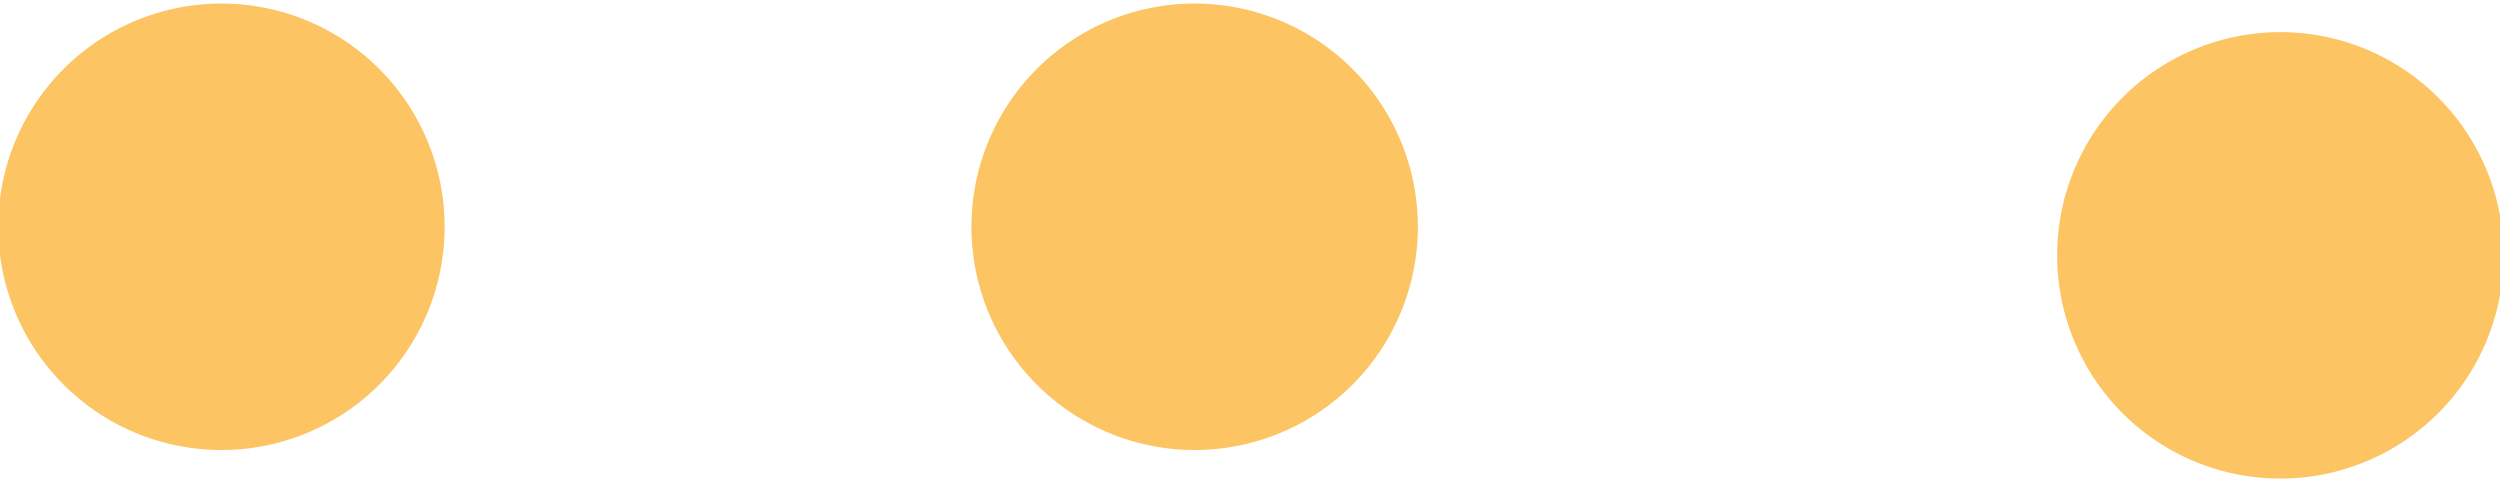
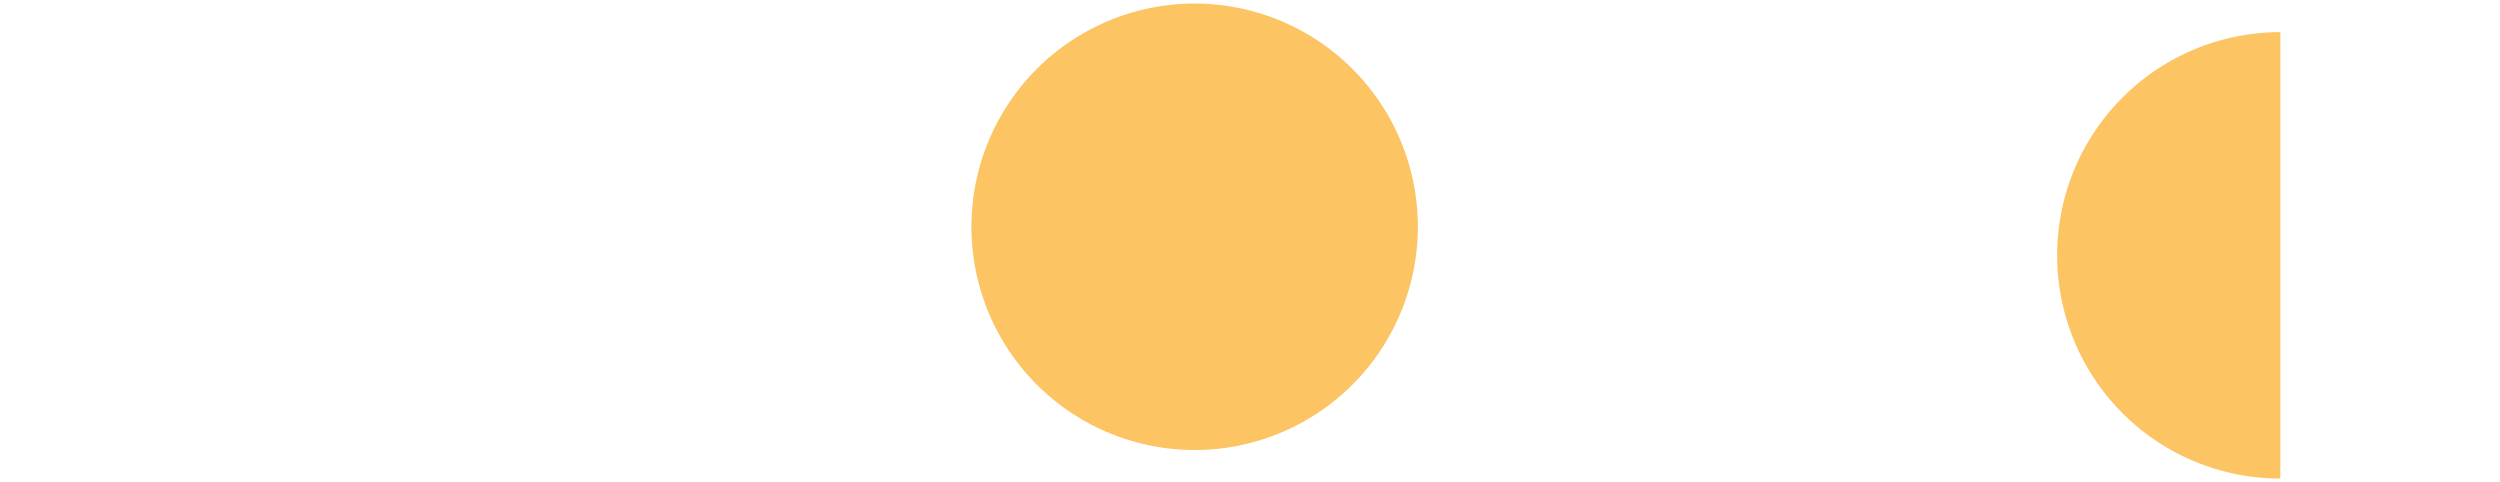
<svg xmlns="http://www.w3.org/2000/svg" data-name="Layer 2" fill="#fcc462" height="2.7" preserveAspectRatio="xMidYMid meet" version="1" viewBox="9.4 14.5 14.0 2.7" width="14" zoomAndPan="magnify">
  <g id="change1_1">
-     <path d="M10.64,14.52a1.25,1.25,0,0,0,0,2.5A1.25,1.25,0,0,0,10.64,14.52Z" />
-   </g>
+     </g>
  <g id="change1_2">
    <path d="M16.09,14.52a1.25,1.25,0,0,0,0,2.5A1.25,1.25,0,0,0,16.09,14.52Z" />
  </g>
  <g id="change1_3">
-     <path d="M22.17,14.68a1.25,1.25,0,0,0,0,2.5A1.25,1.25,0,0,0,22.17,14.68Z" />
+     <path d="M22.17,14.68a1.25,1.25,0,0,0,0,2.5Z" />
  </g>
</svg>